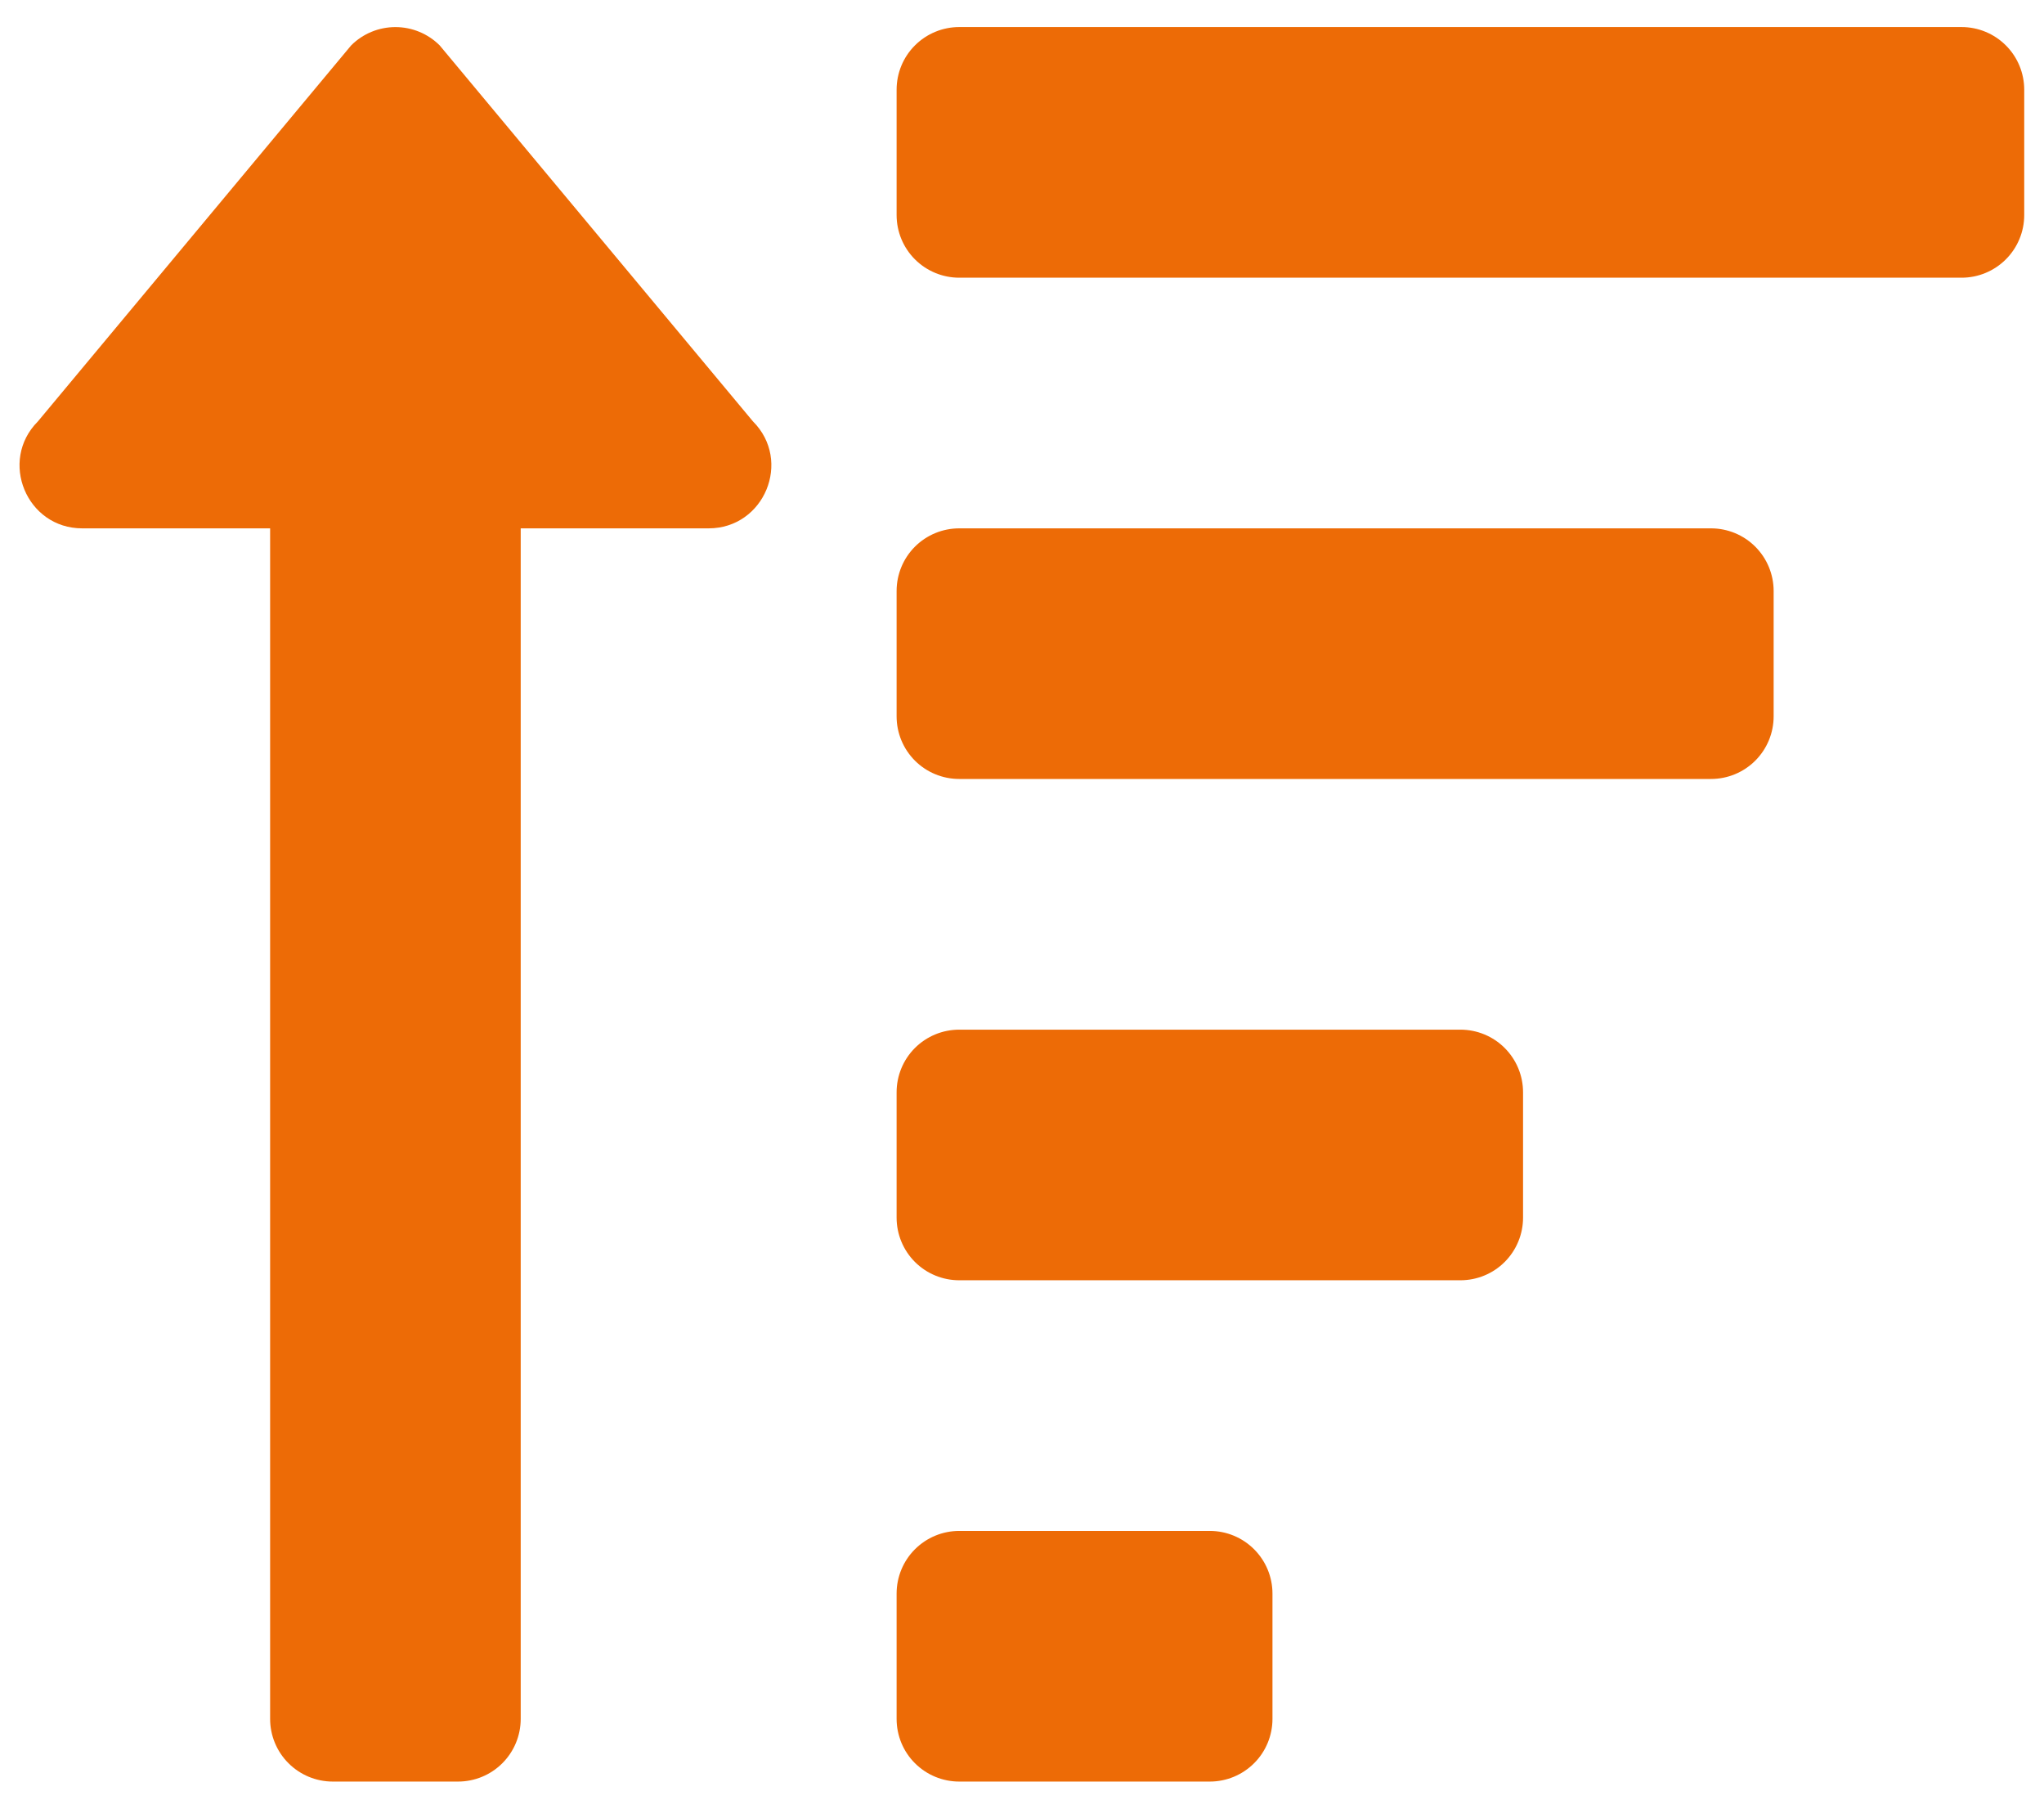
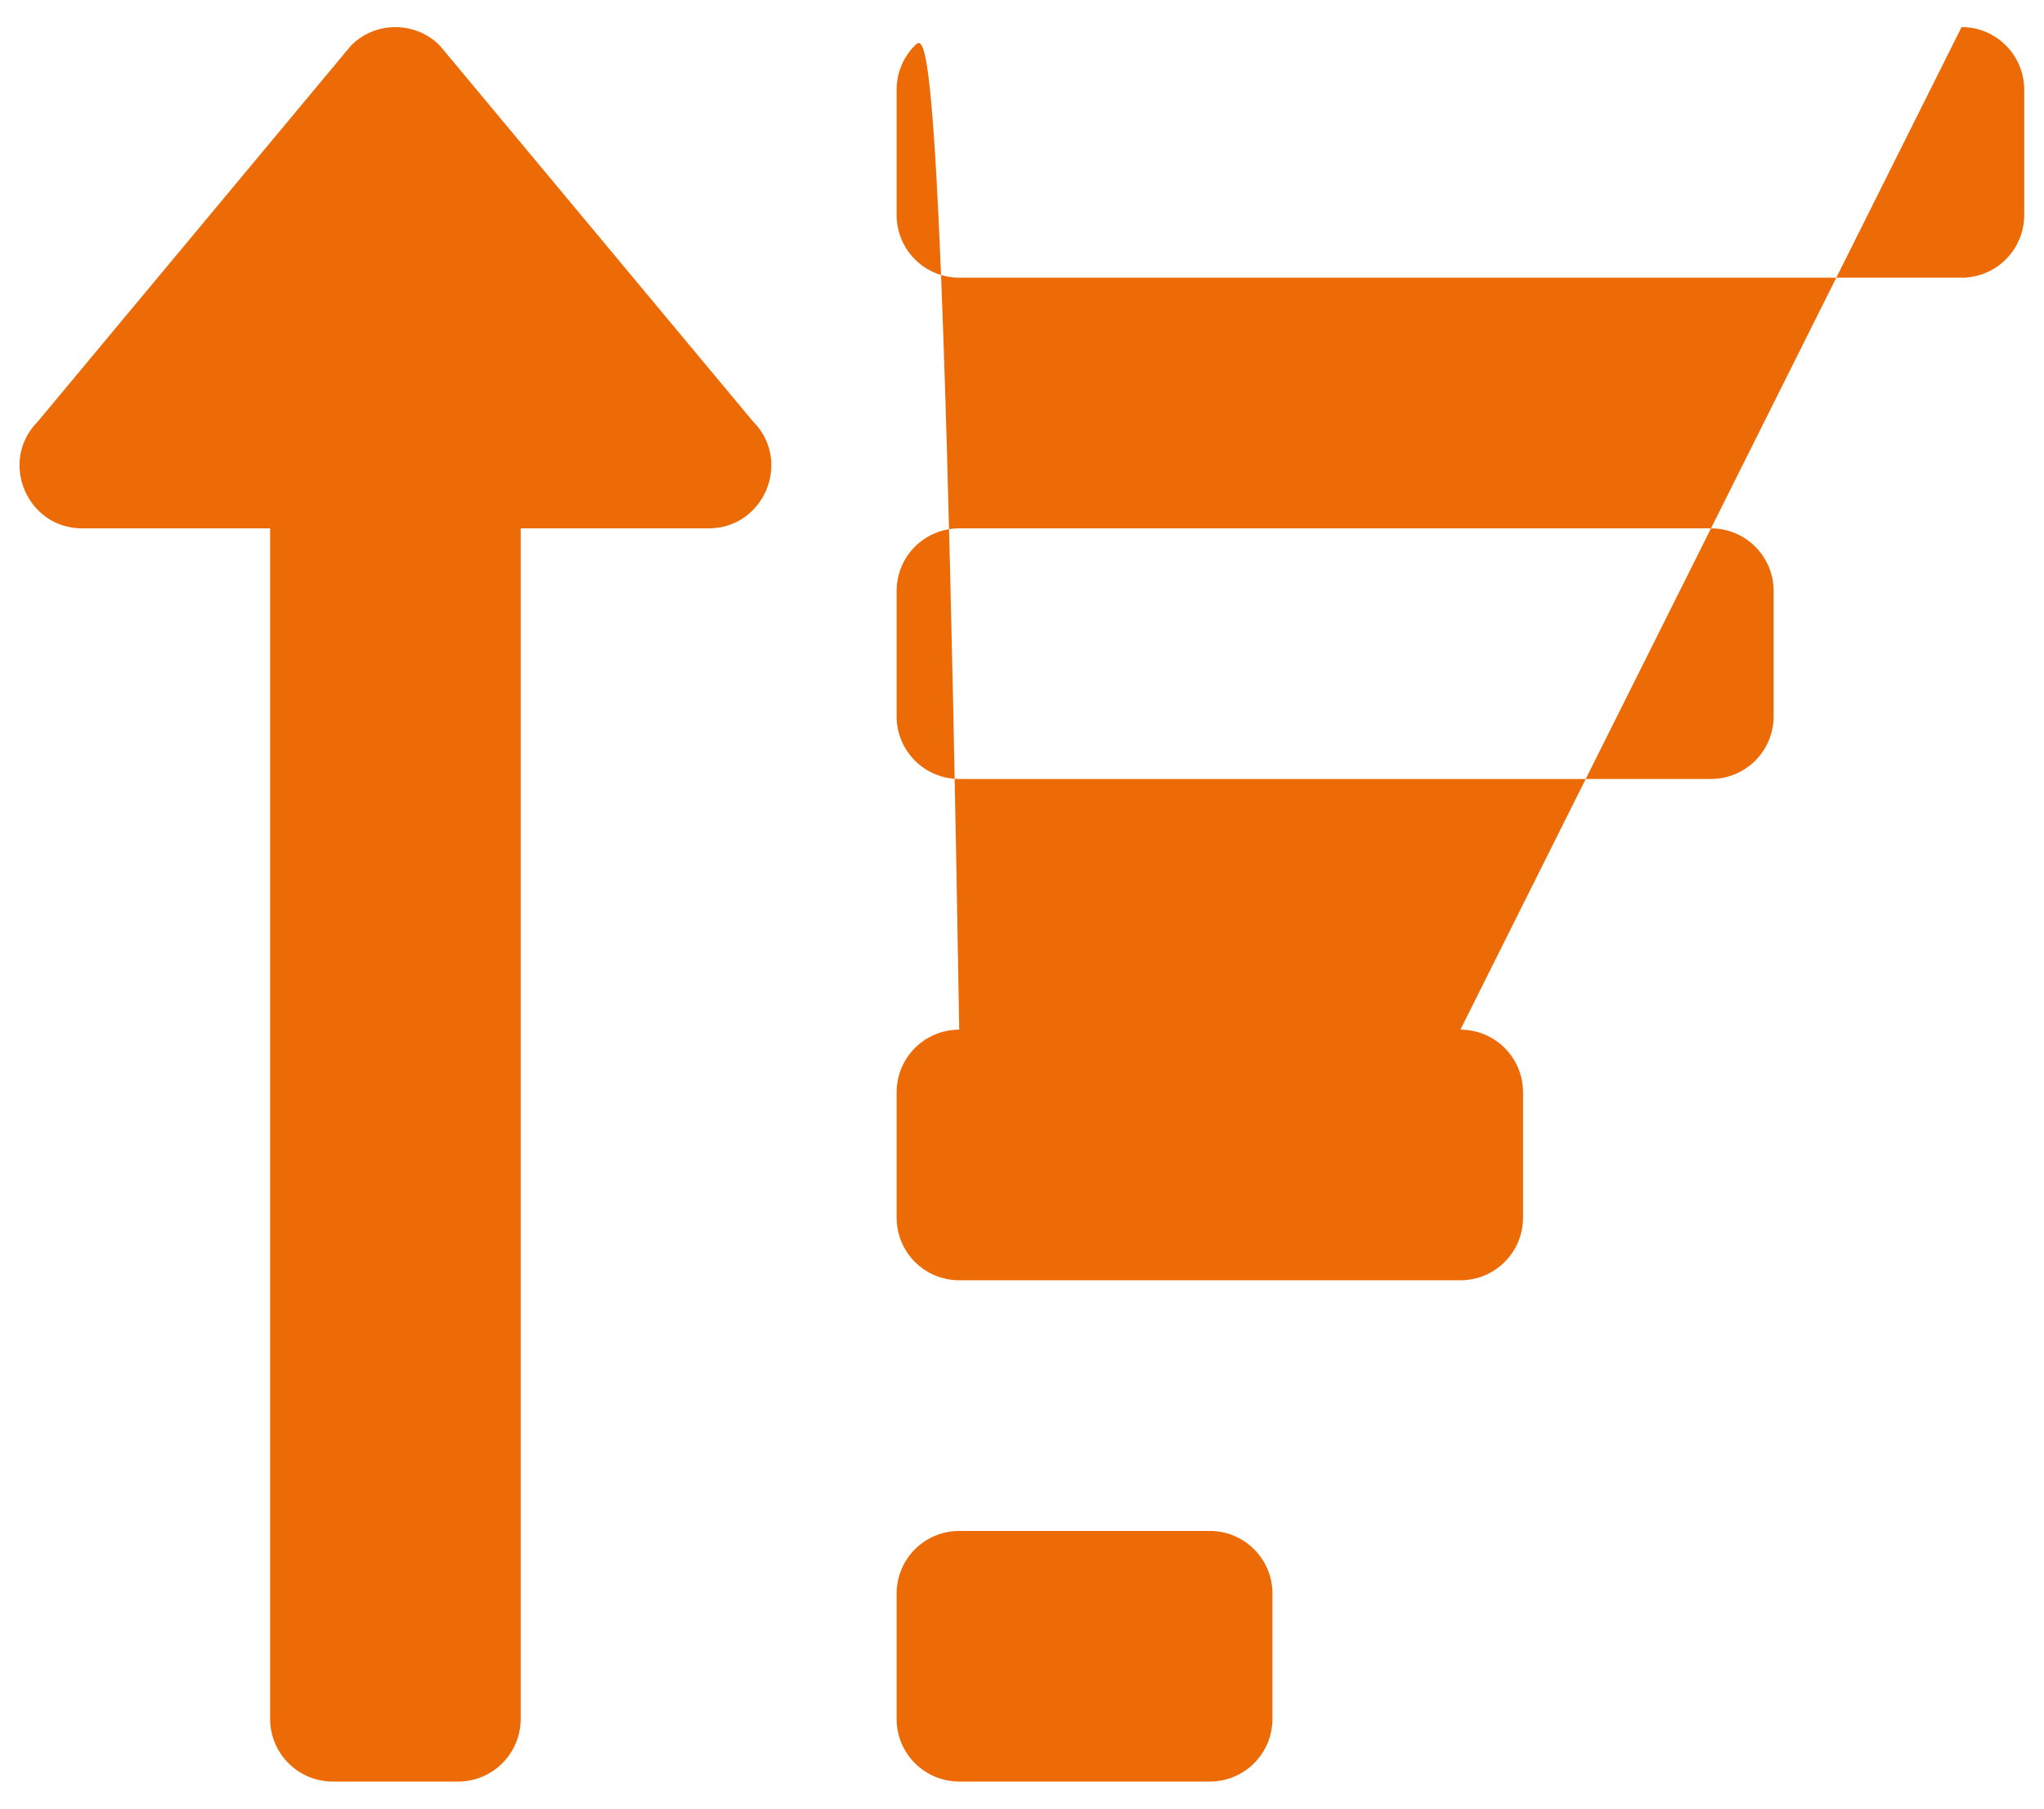
<svg xmlns="http://www.w3.org/2000/svg" fill="none" viewBox="0 0 52 46" height="46" width="52">
-   <path fill="#ED6B06" d="M30.778 38.937H24.403C23.981 38.937 23.575 39.105 23.276 39.404C22.977 39.703 22.81 40.108 22.81 40.531V43.718C22.81 44.141 22.977 44.547 23.276 44.845C23.575 45.144 23.981 45.312 24.403 45.312H30.778C31.201 45.312 31.606 45.144 31.905 44.845C32.204 44.547 32.372 44.141 32.372 43.718V40.531C32.372 40.108 32.204 39.703 31.905 39.404C31.606 39.105 31.201 38.937 30.778 38.937ZM2.091 13.438H6.872V43.718C6.872 44.141 7.04 44.547 7.339 44.845C7.638 45.144 8.043 45.312 8.466 45.312H11.653C12.076 45.312 12.482 45.144 12.78 44.845C13.079 44.547 13.247 44.141 13.247 43.718V13.438H18.028C19.444 13.438 20.158 11.72 19.155 10.717L11.186 1.155C10.887 0.856 10.482 0.689 10.06 0.689C9.637 0.689 9.232 0.856 8.933 1.155L0.965 10.717C-0.036 11.718 0.674 13.438 2.091 13.438ZM43.528 13.438H24.403C23.981 13.438 23.575 13.605 23.276 13.904C22.977 14.203 22.81 14.609 22.81 15.031V18.219C22.81 18.642 22.977 19.047 23.276 19.346C23.575 19.645 23.981 19.812 24.403 19.812H43.528C43.951 19.812 44.356 19.645 44.655 19.346C44.954 19.047 45.122 18.642 45.122 18.219V15.031C45.122 14.609 44.954 14.203 44.655 13.904C44.356 13.605 43.951 13.438 43.528 13.438ZM37.153 26.188H24.403C23.981 26.188 23.575 26.355 23.276 26.654C22.977 26.953 22.81 27.358 22.81 27.781V30.969C22.81 31.391 22.977 31.797 23.276 32.096C23.575 32.395 23.981 32.562 24.403 32.562H37.153C37.576 32.562 37.981 32.395 38.28 32.096C38.579 31.797 38.747 31.391 38.747 30.969V27.781C38.747 27.358 38.579 26.953 38.28 26.654C37.981 26.355 37.576 26.188 37.153 26.188ZM49.903 0.688H24.403C23.981 0.688 23.575 0.856 23.276 1.155C22.977 1.453 22.81 1.859 22.81 2.282V5.469C22.81 5.892 22.977 6.297 23.276 6.596C23.575 6.895 23.981 7.063 24.403 7.063H49.903C50.326 7.063 50.731 6.895 51.03 6.596C51.329 6.297 51.497 5.892 51.497 5.469V2.282C51.497 1.859 51.329 1.453 51.03 1.155C50.731 0.856 50.326 0.688 49.903 0.688Z" />
+   <path fill="#ED6B06" d="M30.778 38.937H24.403C23.981 38.937 23.575 39.105 23.276 39.404C22.977 39.703 22.81 40.108 22.81 40.531V43.718C22.81 44.141 22.977 44.547 23.276 44.845C23.575 45.144 23.981 45.312 24.403 45.312H30.778C31.201 45.312 31.606 45.144 31.905 44.845C32.204 44.547 32.372 44.141 32.372 43.718V40.531C32.372 40.108 32.204 39.703 31.905 39.404C31.606 39.105 31.201 38.937 30.778 38.937ZM2.091 13.438H6.872V43.718C6.872 44.141 7.04 44.547 7.339 44.845C7.638 45.144 8.043 45.312 8.466 45.312H11.653C12.076 45.312 12.482 45.144 12.78 44.845C13.079 44.547 13.247 44.141 13.247 43.718V13.438H18.028C19.444 13.438 20.158 11.72 19.155 10.717L11.186 1.155C10.887 0.856 10.482 0.689 10.06 0.689C9.637 0.689 9.232 0.856 8.933 1.155L0.965 10.717C-0.036 11.718 0.674 13.438 2.091 13.438ZM43.528 13.438H24.403C23.981 13.438 23.575 13.605 23.276 13.904C22.977 14.203 22.81 14.609 22.81 15.031V18.219C22.81 18.642 22.977 19.047 23.276 19.346C23.575 19.645 23.981 19.812 24.403 19.812H43.528C43.951 19.812 44.356 19.645 44.655 19.346C44.954 19.047 45.122 18.642 45.122 18.219V15.031C45.122 14.609 44.954 14.203 44.655 13.904C44.356 13.605 43.951 13.438 43.528 13.438ZM37.153 26.188H24.403C23.981 26.188 23.575 26.355 23.276 26.654C22.977 26.953 22.81 27.358 22.81 27.781V30.969C22.81 31.391 22.977 31.797 23.276 32.096C23.575 32.395 23.981 32.562 24.403 32.562H37.153C37.576 32.562 37.981 32.395 38.28 32.096C38.579 31.797 38.747 31.391 38.747 30.969V27.781C38.747 27.358 38.579 26.953 38.28 26.654C37.981 26.355 37.576 26.188 37.153 26.188ZH24.403C23.981 0.688 23.575 0.856 23.276 1.155C22.977 1.453 22.81 1.859 22.81 2.282V5.469C22.81 5.892 22.977 6.297 23.276 6.596C23.575 6.895 23.981 7.063 24.403 7.063H49.903C50.326 7.063 50.731 6.895 51.03 6.596C51.329 6.297 51.497 5.892 51.497 5.469V2.282C51.497 1.859 51.329 1.453 51.03 1.155C50.731 0.856 50.326 0.688 49.903 0.688Z" />
</svg>